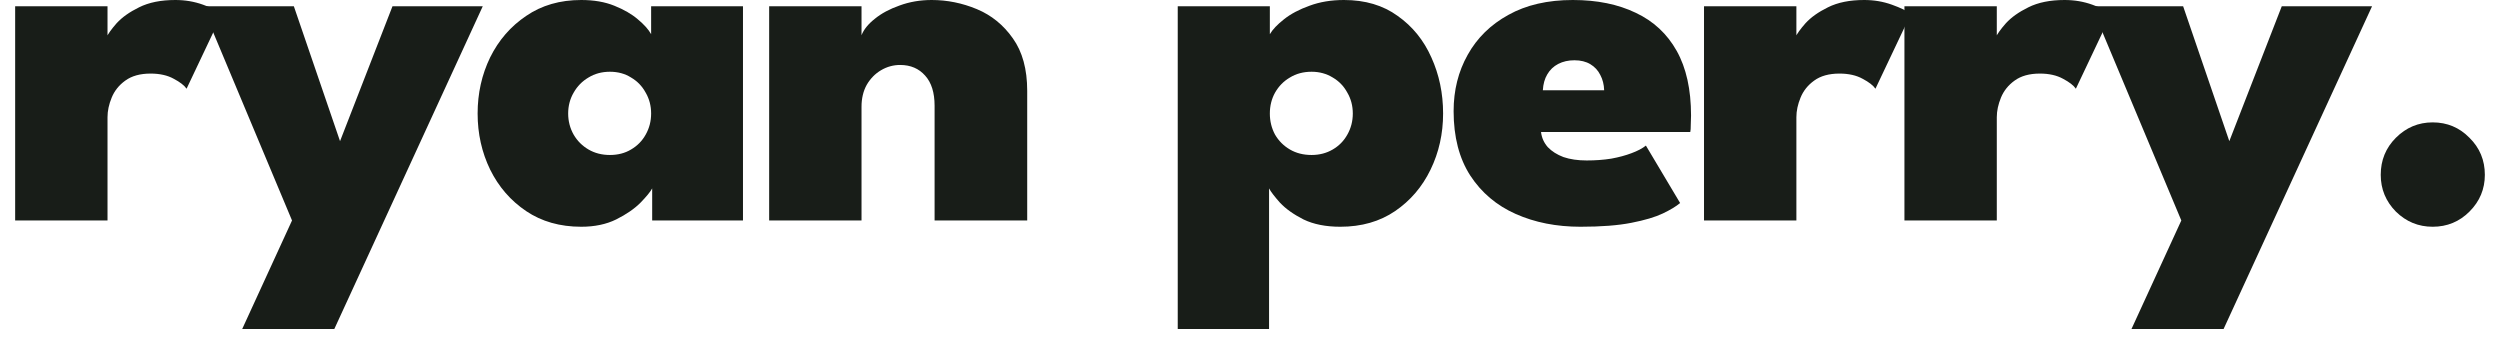
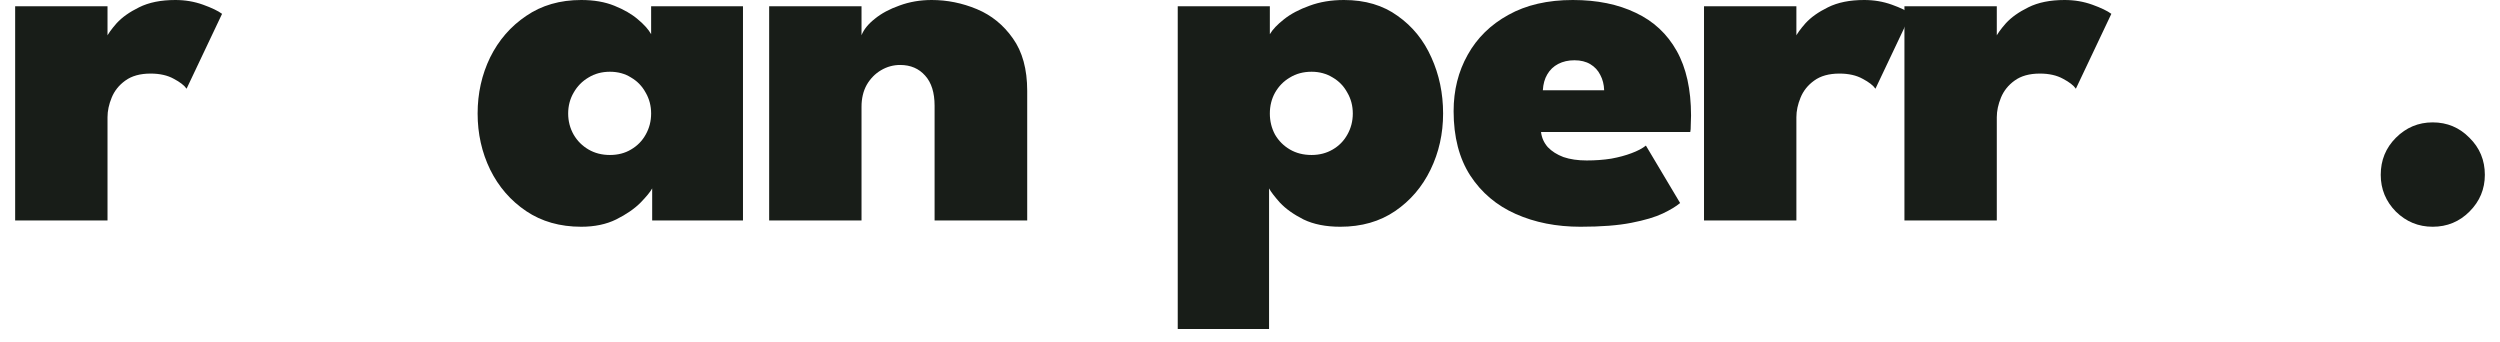
<svg xmlns="http://www.w3.org/2000/svg" width="146" height="20" viewBox="0 0 146 20" fill="none">
  <g clip-path="url(#clip0_2707_196)">
    <path d="M6.279 12.876H0.885V0.366H6.279V2.21H6.203C6.304 1.986 6.508 1.702 6.812 1.356C7.127 1.011 7.564 0.701 8.123 0.427C8.692 0.142 9.398 0 10.241 0C10.81 0 11.348 0.091 11.856 0.274C12.364 0.457 12.735 0.635 12.969 0.808L10.896 5.181C10.764 4.988 10.515 4.795 10.149 4.602C9.784 4.399 9.332 4.297 8.793 4.297C8.184 4.297 7.691 4.434 7.315 4.709C6.949 4.973 6.685 5.303 6.523 5.699C6.36 6.095 6.279 6.476 6.279 6.842V12.876Z" fill="#181D18" />
-     <path d="M19.858 8.244L22.921 0.366H28.193L19.523 19.215H14.144L17.054 12.876L11.812 0.366H17.161L19.858 8.244Z" fill="#181D18" />
    <path d="M38.087 12.876V11.002C37.986 11.195 37.757 11.474 37.402 11.84C37.046 12.196 36.574 12.521 35.985 12.815C35.406 13.1 34.725 13.242 33.943 13.242C32.703 13.242 31.632 12.937 30.727 12.328C29.823 11.718 29.122 10.911 28.625 9.905C28.137 8.899 27.893 7.807 27.893 6.629C27.893 5.45 28.137 4.358 28.625 3.352C29.122 2.347 29.823 1.539 30.727 0.93C31.632 0.31 32.703 0 33.943 0C34.684 0 35.329 0.112 35.878 0.335C36.437 0.559 36.894 0.823 37.249 1.128C37.615 1.432 37.874 1.722 38.026 1.996V0.366H43.39V12.876H38.087ZM33.181 6.629C33.181 7.076 33.288 7.487 33.501 7.863C33.714 8.229 34.004 8.518 34.369 8.731C34.735 8.945 35.152 9.051 35.619 9.051C36.086 9.051 36.498 8.945 36.853 8.731C37.219 8.518 37.503 8.229 37.707 7.863C37.92 7.487 38.026 7.076 38.026 6.629C38.026 6.182 37.92 5.775 37.707 5.41C37.503 5.034 37.219 4.739 36.853 4.526C36.498 4.302 36.086 4.19 35.619 4.19C35.152 4.19 34.735 4.302 34.369 4.526C34.004 4.739 33.714 5.034 33.501 5.41C33.288 5.775 33.181 6.182 33.181 6.629Z" fill="#181D18" />
    <path d="M54.412 0C55.316 0 56.195 0.178 57.048 0.533C57.902 0.889 58.602 1.458 59.151 2.24C59.71 3.022 59.989 4.043 59.989 5.303V12.876H54.58V6.171C54.58 5.41 54.397 4.825 54.031 4.419C53.665 4.003 53.178 3.794 52.568 3.794C52.172 3.794 51.801 3.896 51.456 4.099C51.11 4.302 50.831 4.587 50.618 4.952C50.415 5.318 50.313 5.745 50.313 6.232V12.876H44.919V0.366H50.313V2.057C50.445 1.722 50.704 1.402 51.09 1.097C51.476 0.782 51.959 0.523 52.538 0.32C53.117 0.107 53.742 0 54.412 0Z" fill="#181D18" />
    <path d="M74.113 19.215H68.78V0.366H74.159V1.996C74.321 1.722 74.596 1.432 74.982 1.128C75.378 0.813 75.876 0.549 76.475 0.335C77.074 0.112 77.745 0 78.486 0C79.726 0 80.772 0.31 81.625 0.93C82.489 1.539 83.144 2.347 83.591 3.352C84.048 4.358 84.277 5.45 84.277 6.629C84.277 7.807 84.033 8.899 83.545 9.905C83.058 10.911 82.367 11.718 81.473 12.328C80.579 12.937 79.512 13.242 78.273 13.242C77.43 13.242 76.714 13.1 76.124 12.815C75.545 12.521 75.088 12.196 74.753 11.84C74.428 11.474 74.215 11.195 74.113 11.002V19.215ZM79.004 6.629C79.004 6.182 78.898 5.775 78.684 5.41C78.481 5.034 78.197 4.739 77.831 4.526C77.465 4.302 77.054 4.19 76.597 4.19C76.119 4.19 75.698 4.302 75.332 4.526C74.966 4.739 74.677 5.034 74.463 5.41C74.26 5.775 74.159 6.182 74.159 6.629C74.159 7.076 74.26 7.487 74.463 7.863C74.677 8.229 74.966 8.518 75.332 8.731C75.698 8.945 76.119 9.051 76.597 9.051C77.054 9.051 77.465 8.945 77.831 8.731C78.197 8.518 78.481 8.229 78.684 7.863C78.898 7.487 79.004 7.076 79.004 6.629Z" fill="#181D18" />
    <path d="M89.996 7.71C90.036 8.046 90.168 8.34 90.392 8.594C90.625 8.838 90.93 9.031 91.306 9.173C91.692 9.305 92.144 9.371 92.662 9.371C93.17 9.371 93.648 9.336 94.095 9.265C94.542 9.183 94.938 9.077 95.283 8.945C95.639 8.813 95.918 8.665 96.121 8.503L98.118 11.855C97.894 12.048 97.559 12.251 97.112 12.465C96.665 12.678 96.05 12.861 95.268 13.013C94.496 13.166 93.505 13.242 92.297 13.242C90.895 13.242 89.635 12.993 88.517 12.495C87.4 11.998 86.516 11.251 85.866 10.255C85.216 9.25 84.891 7.995 84.891 6.491C84.891 5.272 85.165 4.175 85.714 3.2C86.262 2.215 87.055 1.437 88.091 0.869C89.127 0.29 90.382 0 91.855 0C93.267 0 94.491 0.249 95.527 0.747C96.563 1.234 97.361 1.976 97.919 2.971C98.478 3.967 98.757 5.227 98.757 6.75C98.757 6.832 98.752 6.994 98.742 7.238C98.742 7.482 98.732 7.639 98.712 7.71H89.996ZM93.683 5.272C93.673 4.937 93.597 4.637 93.455 4.373C93.323 4.109 93.13 3.901 92.876 3.749C92.622 3.596 92.312 3.52 91.946 3.52C91.591 3.52 91.276 3.591 91.001 3.733C90.727 3.876 90.514 4.079 90.361 4.343C90.209 4.597 90.123 4.907 90.102 5.272H93.683Z" fill="#181D18" />
    <path d="M104.909 12.876H99.514V0.366H104.909V2.21H104.833C104.934 1.986 105.137 1.702 105.442 1.356C105.757 1.011 106.194 0.701 106.753 0.427C107.321 0.142 108.027 0 108.871 0C109.439 0 109.978 0.091 110.486 0.274C110.994 0.457 111.365 0.635 111.598 0.808L109.526 5.181C109.394 4.988 109.145 4.795 108.779 4.602C108.413 4.399 107.961 4.297 107.423 4.297C106.813 4.297 106.321 4.434 105.945 4.709C105.579 4.973 105.315 5.303 105.153 5.699C104.99 6.095 104.909 6.476 104.909 6.842V12.876Z" fill="#181D18" />
    <path d="M116.613 12.876H111.219V0.366H116.613V2.21H116.537C116.639 1.986 116.842 1.702 117.147 1.356C117.462 1.011 117.899 0.701 118.457 0.427C119.026 0.142 119.732 0 120.575 0C121.144 0 121.683 0.091 122.191 0.274C122.699 0.457 123.069 0.635 123.303 0.808L121.231 5.181C121.099 4.988 120.85 4.795 120.484 4.602C120.118 4.399 119.666 4.297 119.128 4.297C118.518 4.297 118.026 4.434 117.65 4.709C117.284 4.973 117.02 5.303 116.857 5.699C116.695 6.095 116.613 6.476 116.613 6.842V12.876Z" fill="#181D18" />
-     <path d="M130.192 8.244L133.255 0.366H138.528L129.857 19.215H124.478L127.389 12.876L122.147 0.366H127.495L130.192 8.244Z" fill="#181D18" />
    <path d="M142.068 13.242C141.235 13.242 140.519 12.947 139.919 12.358C139.33 11.759 139.035 11.043 139.035 10.21C139.035 9.356 139.33 8.635 139.919 8.046C140.519 7.446 141.235 7.147 142.068 7.147C142.911 7.147 143.627 7.446 144.216 8.046C144.816 8.635 145.115 9.356 145.115 10.21C145.115 11.043 144.816 11.759 144.216 12.358C143.627 12.947 142.911 13.242 142.068 13.242Z" fill="#181D18" />
  </g>
  <defs>
    <clipPath id="clip0_2707_196">
      <rect width="144.231" height="19.215" fill="white" transform="translate(0.885)" />
    </clipPath>
  </defs>
</svg>